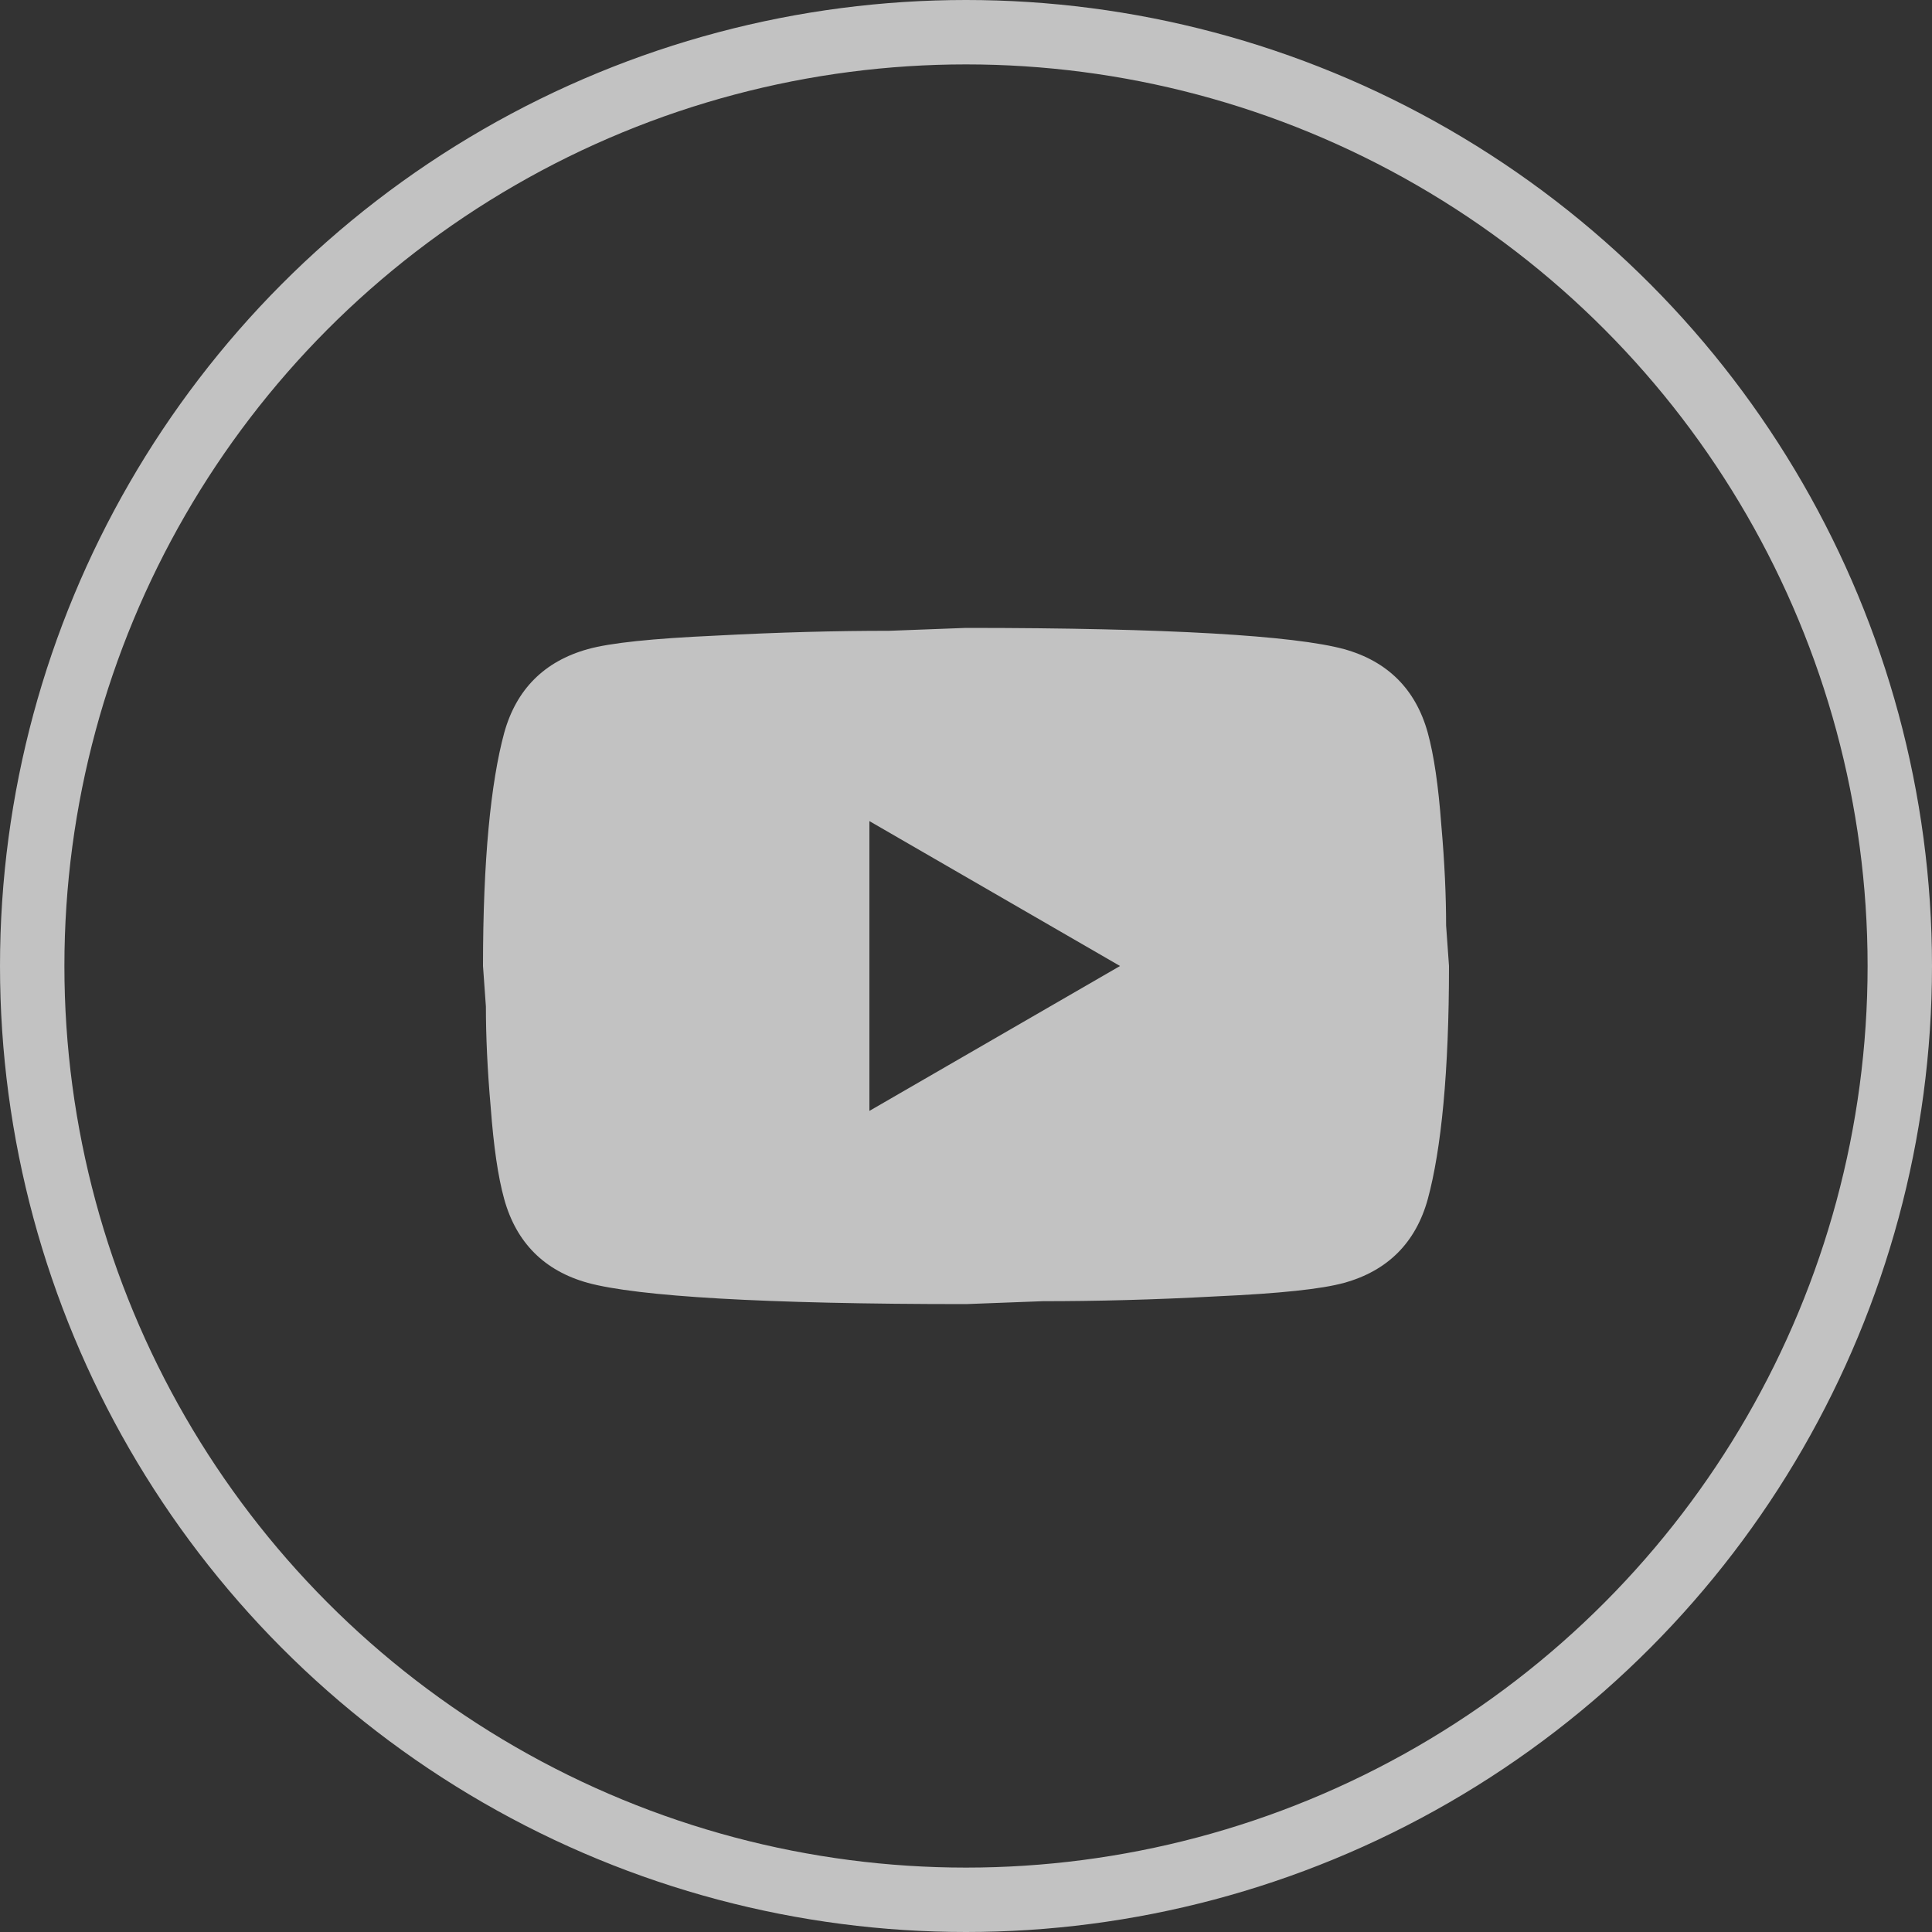
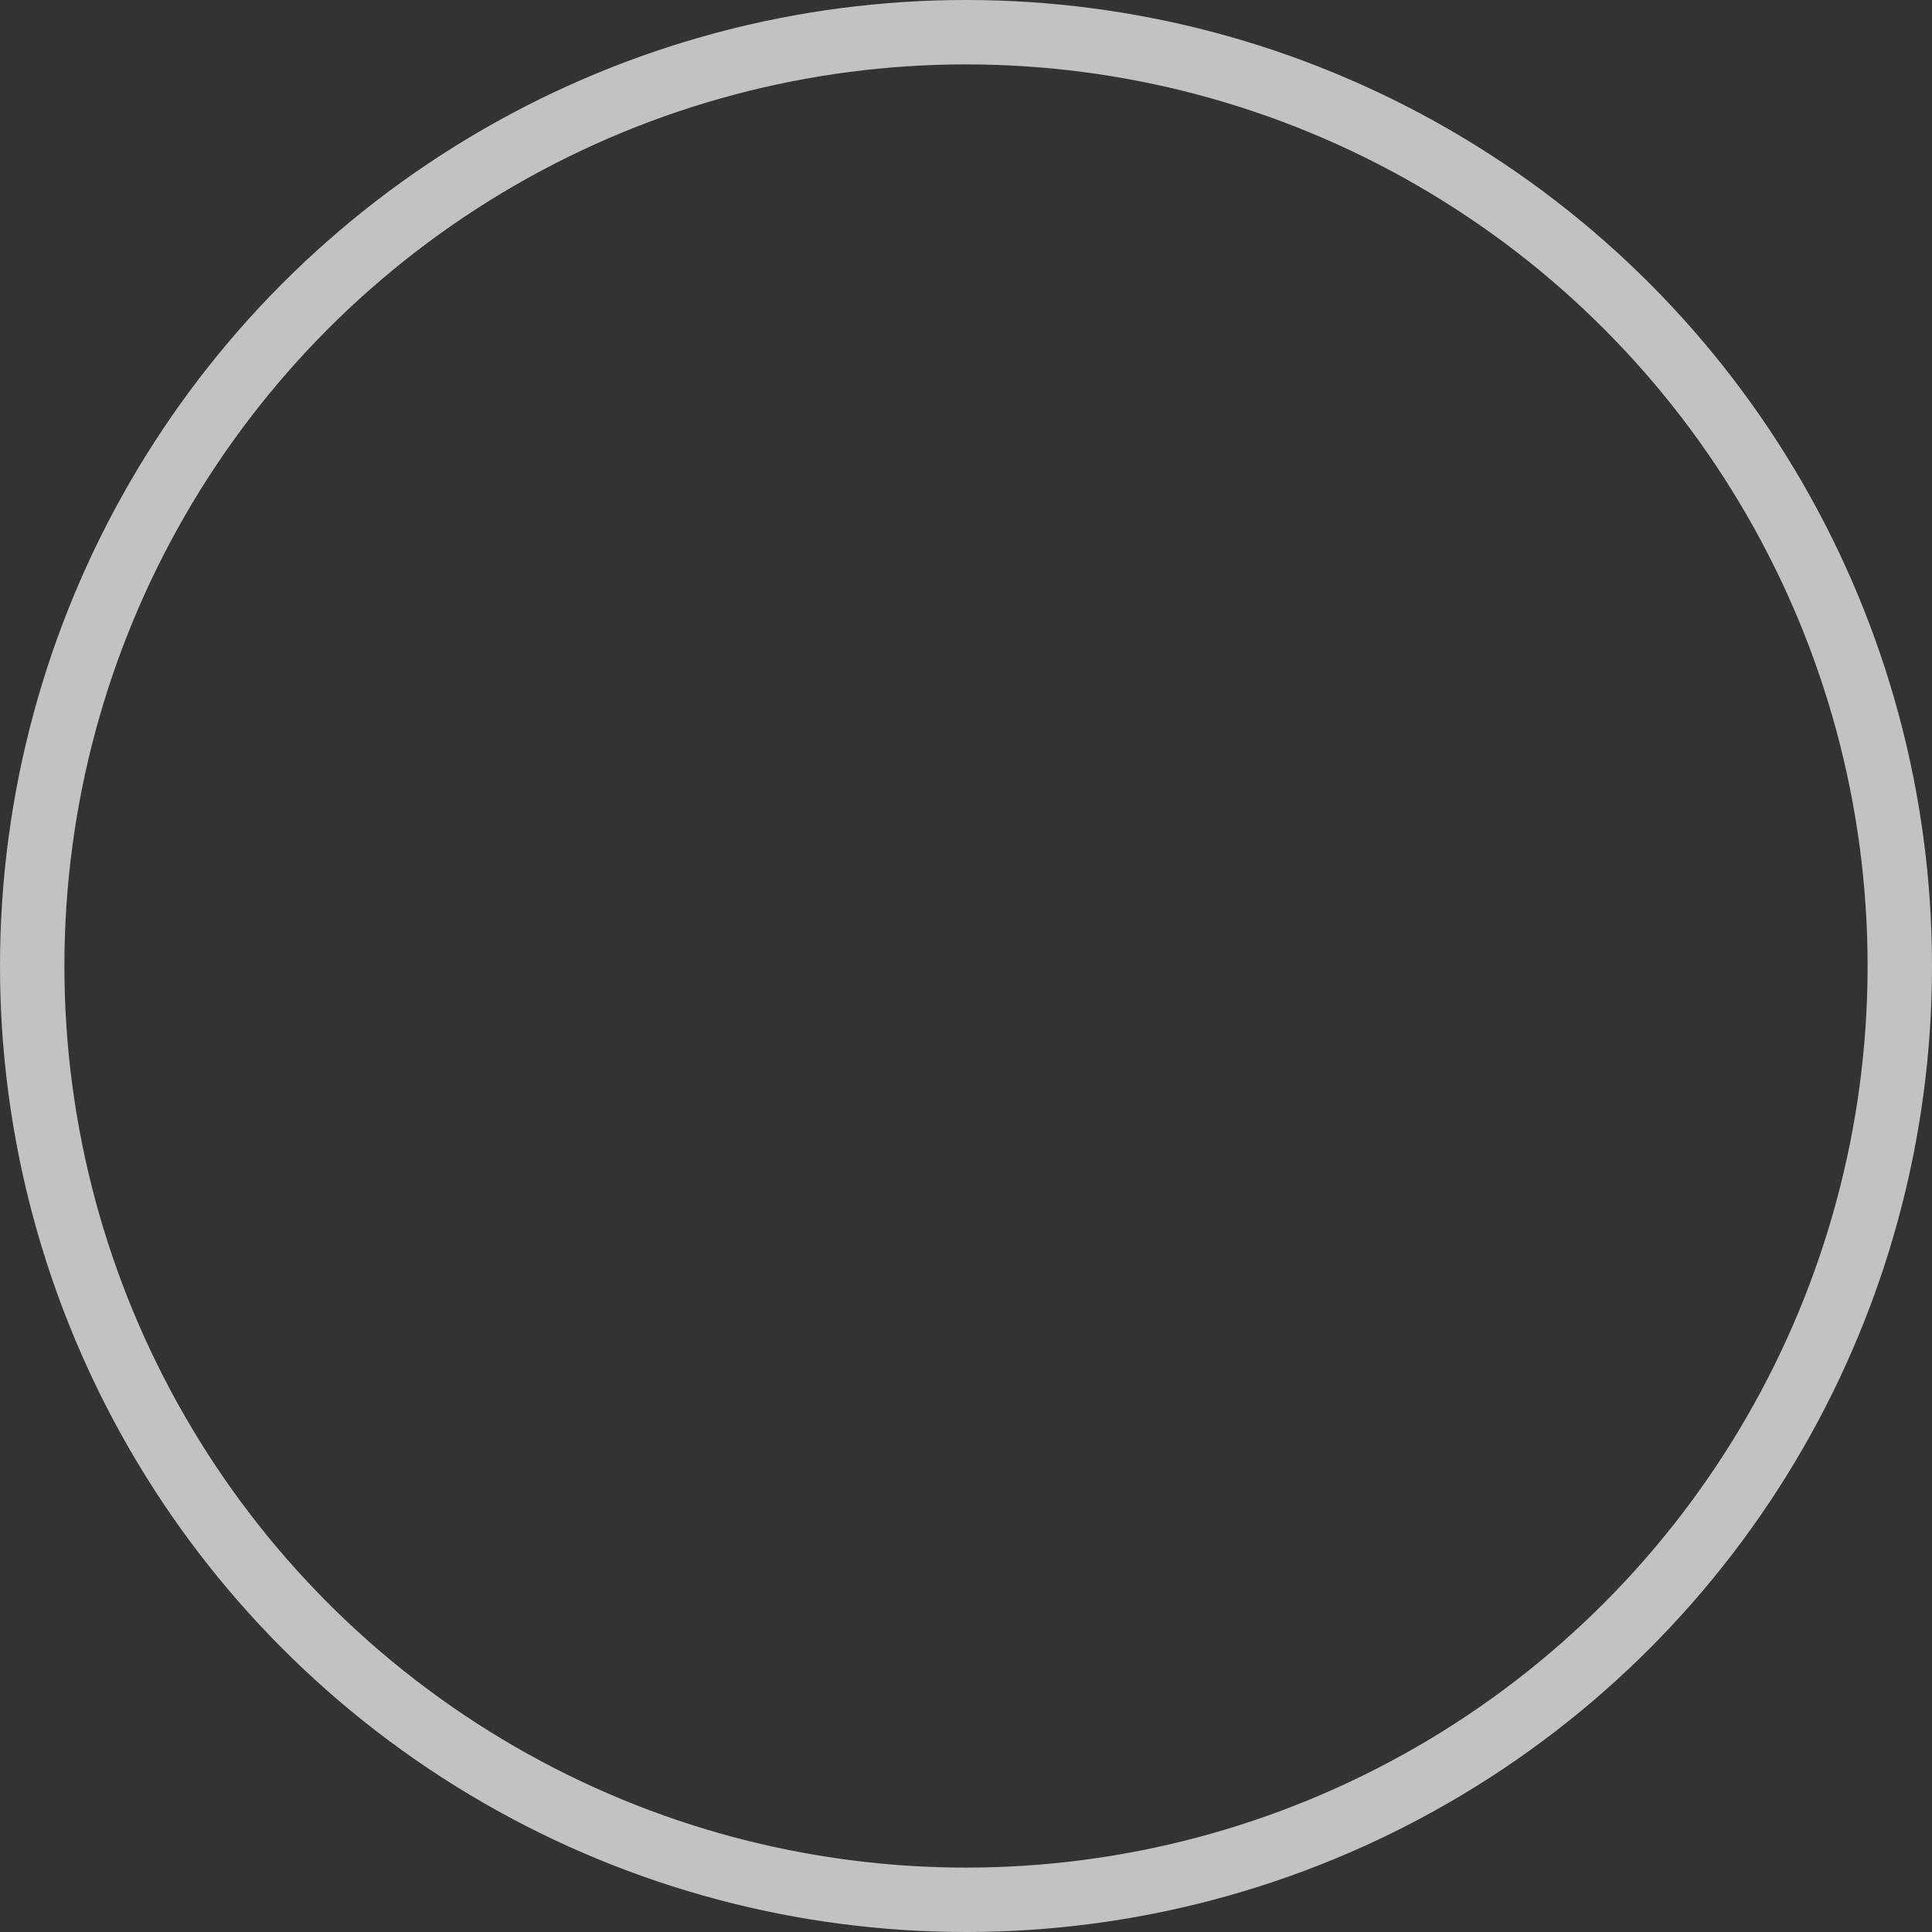
<svg xmlns="http://www.w3.org/2000/svg" width="30" height="30" viewBox="0 0 30 30" fill="none">
  <rect x="0" y="0" width="30" height="30" fill="#333333" stroke="none" />
  <circle cx="15" cy="15" r="14.5" stroke="white" stroke-opacity="0.7" />
-   <path d="M13.5 17.25L17.392 15L13.5 12.75V17.25ZM22.17 11.377C22.267 11.73 22.335 12.203 22.38 12.803C22.433 13.402 22.455 13.92 22.455 14.37L22.5 15C22.5 16.642 22.38 17.85 22.17 18.622C21.983 19.297 21.547 19.733 20.872 19.92C20.52 20.017 19.875 20.085 18.885 20.13C17.91 20.183 17.017 20.205 16.192 20.205L15 20.25C11.857 20.25 9.9 20.13 9.127 19.92C8.453 19.733 8.018 19.297 7.83 18.622C7.732 18.27 7.665 17.797 7.62 17.198C7.567 16.598 7.545 16.08 7.545 15.63L7.5 15C7.5 13.357 7.62 12.15 7.83 11.377C8.018 10.703 8.453 10.268 9.127 10.08C9.48 9.982 10.125 9.915 11.115 9.87C12.09 9.818 12.982 9.795 13.807 9.795L15 9.75C18.142 9.75 20.1 9.87 20.872 10.08C21.547 10.268 21.983 10.703 22.17 11.377Z" fill="white" fill-opacity="0.7" />
</svg>